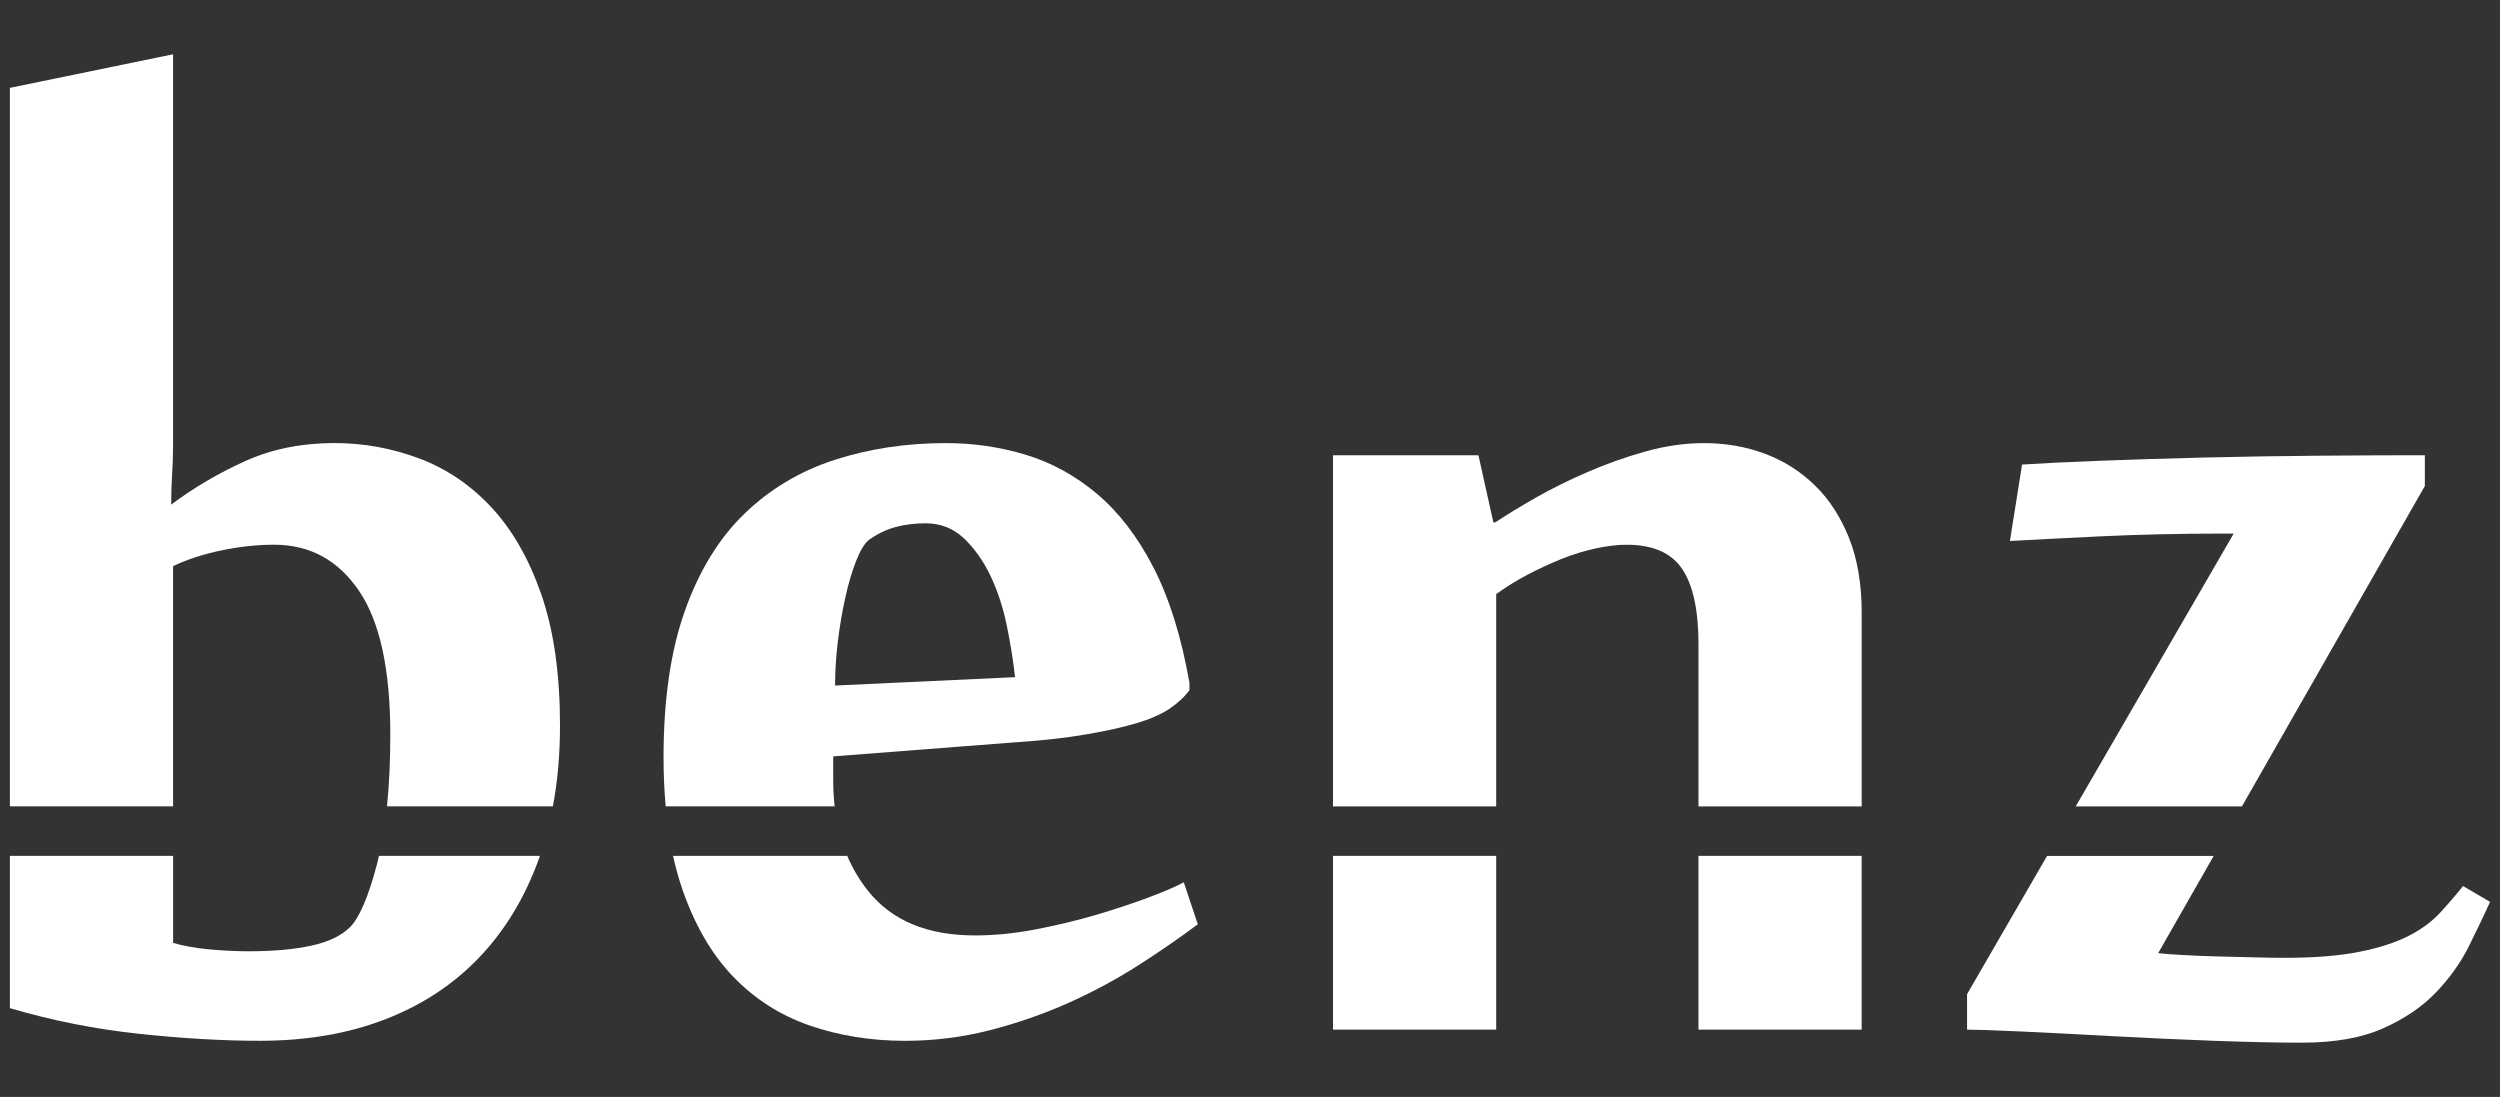
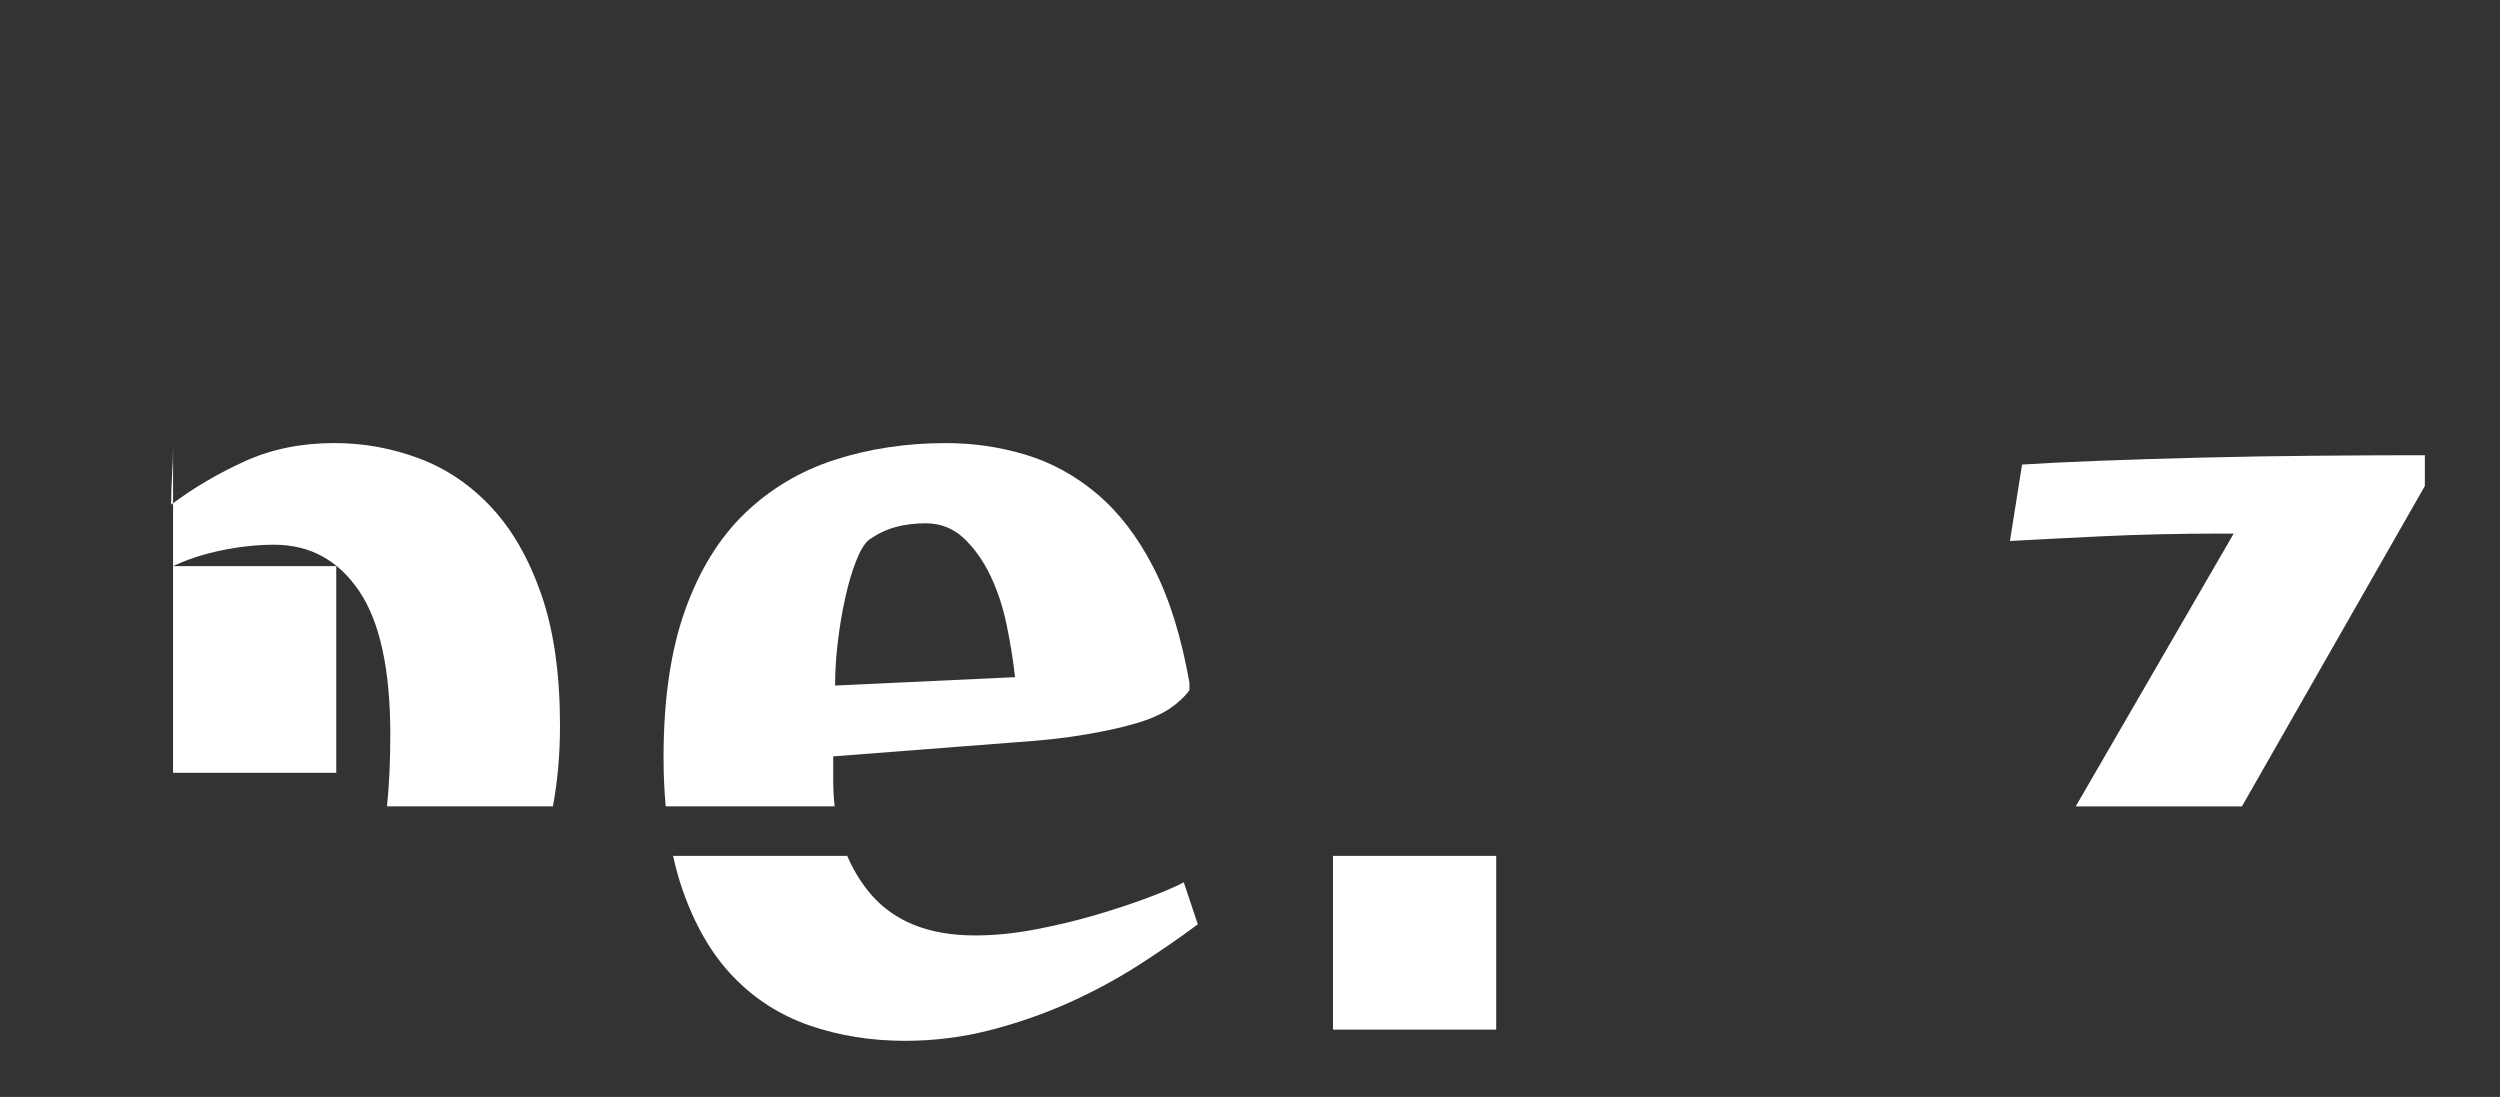
<svg xmlns="http://www.w3.org/2000/svg" version="1.2" baseProfile="tiny" id="Layer_1" x="0px" y="0px" width="98px" height="43px" viewBox="0 0 98 43" xml:space="preserve">
  <rect x="0" y="0" width="98" height="43" fill="#333333" stroke="none" />
  <g>
-     <path fill="#FFFFFF" d="M14.786,33.844c-0.342,1.301-0.697,2.134-1.063,2.498c-0.343,0.34-0.852,0.584-1.524,0.729   c-0.672,0.146-1.486,0.219-2.441,0.219c-0.488,0-1.003-0.024-1.541-0.073c-0.539-0.049-1.016-0.133-1.431-0.255V33.55H0.388v5.969   c1.657,0.488,3.345,0.823,5.062,1.006s3.295,0.274,4.733,0.274c1.827,0,3.466-0.28,4.916-0.841c1.449-0.561,2.681-1.37,3.691-2.431   c1.012-1.061,1.791-2.351,2.34-3.874c0.013-0.035,0.022-0.07,0.035-0.104h-6.31C14.834,33.647,14.812,33.75,14.786,33.844z" />
-     <path fill="#FFFFFF" d="M6.785,22.192c0.562-0.267,1.198-0.473,1.908-0.62c0.708-0.146,1.394-0.219,2.056-0.219   c1.395,0,2.502,0.602,3.322,1.805c0.819,1.203,1.229,3.082,1.229,5.634c0,1.034-0.043,1.974-0.129,2.816h6.503   c0.184-0.984,0.278-2.038,0.278-3.165c0-2.021-0.244-3.733-0.731-5.135s-1.139-2.541-1.955-3.417   c-0.816-0.877-1.761-1.517-2.833-1.92c-1.072-0.401-2.181-0.603-3.326-0.603c-1.292,0-2.462,0.238-3.509,0.713   c-1.048,0.475-2.01,1.042-2.888,1.7c0-0.39,0.012-0.792,0.037-1.206c0.024-0.342,0.037-0.731,0.037-1.17c0-0.438,0-0.853,0-1.242   V2.128L0.388,3.444v28.165h6.397V22.192z" />
+     <path fill="#FFFFFF" d="M6.785,22.192c0.562-0.267,1.198-0.473,1.908-0.62c0.708-0.146,1.394-0.219,2.056-0.219   c1.395,0,2.502,0.602,3.322,1.805c0.819,1.203,1.229,3.082,1.229,5.634c0,1.034-0.043,1.974-0.129,2.816h6.503   c0.184-0.984,0.278-2.038,0.278-3.165c0-2.021-0.244-3.733-0.731-5.135s-1.139-2.541-1.955-3.417   c-0.816-0.877-1.761-1.517-2.833-1.92c-1.072-0.401-2.181-0.603-3.326-0.603c-1.292,0-2.462,0.238-3.509,0.713   c-1.048,0.475-2.01,1.042-2.888,1.7c0-0.39,0.012-0.792,0.037-1.206c0.024-0.342,0.037-0.731,0.037-1.17c0-0.438,0-0.853,0-1.242   V2.128v28.165h6.397V22.192z" />
    <path fill="#FFFFFF" d="M26.742,34.841c0.486,1.414,1.151,2.559,1.991,3.436c0.841,0.877,1.84,1.517,2.997,1.92   c1.157,0.4,2.406,0.603,3.747,0.603c1.145,0,2.26-0.141,3.344-0.421c1.084-0.279,2.114-0.64,3.089-1.077   c0.974-0.439,1.888-0.933,2.741-1.48c0.853-0.549,1.62-1.079,2.303-1.59l-0.549-1.646c-0.316,0.171-0.785,0.372-1.406,0.604   s-1.305,0.457-2.047,0.677c-0.744,0.219-1.529,0.406-2.357,0.566c-0.829,0.158-1.621,0.236-2.377,0.236   c-1.852,0-3.24-0.573-4.166-1.717c-0.344-0.426-0.624-0.893-0.84-1.401h-6.827C26.484,34.003,26.602,34.437,26.742,34.841z" />
    <g>
      <path fill="#FFFFFF" d="M45.218,22.249c-0.621-1.206-1.359-2.168-2.212-2.887c-0.853-0.719-1.785-1.23-2.796-1.535    c-1.011-0.305-2.053-0.458-3.125-0.458c-1.56,0-3.015,0.22-4.367,0.658c-1.353,0.438-2.528,1.14-3.527,2.102    c-0.999,0.963-1.778,2.229-2.339,3.801s-0.841,3.49-0.841,5.756c0,0.677,0.029,1.315,0.084,1.923h6.623    c-0.036-0.325-0.056-0.66-0.056-1.009v-0.95l7.091-0.548c1.097-0.073,2.035-0.176,2.814-0.312c0.78-0.133,1.438-0.278,1.975-0.438    c0.536-0.158,0.968-0.348,1.297-0.566c0.329-0.22,0.591-0.464,0.787-0.731v-0.292C46.308,24.961,45.839,23.455,45.218,22.249z     M32.735,26.873c0-0.561,0.037-1.14,0.11-1.736c0.072-0.597,0.17-1.17,0.292-1.718c0.122-0.549,0.262-1.023,0.421-1.425    c0.158-0.403,0.322-0.676,0.493-0.823c0.341-0.243,0.694-0.414,1.06-0.512c0.366-0.097,0.755-0.146,1.17-0.146    c0.585,0,1.084,0.196,1.498,0.584c0.414,0.391,0.762,0.878,1.042,1.463c0.28,0.584,0.493,1.229,0.64,1.937    c0.146,0.706,0.256,1.39,0.329,2.048L32.735,26.873z" />
    </g>
-     <rect x="66.58" y="33.55" fill="#FFFFFF" width="6.397" height="6.811" />
-     <path fill="#FFFFFF" d="M58.651,23.291c0.365-0.269,0.767-0.518,1.204-0.75c0.438-0.231,0.884-0.438,1.334-0.621   c0.451-0.182,0.901-0.322,1.353-0.42c0.452-0.097,0.86-0.146,1.226-0.146c1.023,0,1.748,0.317,2.174,0.951   c0.426,0.633,0.639,1.619,0.639,2.96v6.345h6.397v-7.587c0-1.121-0.164-2.096-0.492-2.925c-0.33-0.827-0.774-1.517-1.336-2.064   c-0.56-0.548-1.212-0.963-1.954-1.243c-0.744-0.28-1.543-0.421-2.394-0.421c-0.756,0-1.524,0.11-2.304,0.329   s-1.534,0.487-2.265,0.804c-0.732,0.317-1.409,0.652-2.03,1.005c-0.622,0.354-1.15,0.677-1.589,0.969H58.54l-0.585-2.631h-5.701   v13.764h6.397V23.291z" />
    <rect x="52.254" y="33.55" fill="#FFFFFF" width="6.397" height="6.811" />
    <path fill="#FFFFFF" d="M95.054,19.051v-1.206c-1.267,0-2.661,0.006-4.184,0.019c-1.523,0.012-3.022,0.036-4.497,0.072   c-1.475,0.036-2.844,0.08-4.11,0.128c-1.269,0.049-2.268,0.098-2.998,0.147l-0.476,2.996c0.853-0.048,2.034-0.109,3.545-0.182   c1.512-0.073,3.132-0.109,4.862-0.109h0.365l-6.192,10.694h6.515L95.054,19.051z" />
-     <path fill="#FFFFFF" d="M80.246,33.55l-3.137,5.421v1.39c0.34,0,1.041,0.024,2.1,0.072c1.061,0.049,2.255,0.11,3.582,0.184   c1.328,0.073,2.669,0.132,4.021,0.183c1.353,0.049,2.492,0.073,3.417,0.073c1.292,0,2.358-0.189,3.199-0.567   c0.84-0.377,1.529-0.846,2.065-1.406s0.961-1.158,1.278-1.791c0.316-0.635,0.598-1.218,0.841-1.755l-1.061-0.621   c-0.291,0.365-0.597,0.719-0.913,1.06c-0.316,0.342-0.725,0.641-1.224,0.896c-0.499,0.256-1.141,0.464-1.919,0.621   c-0.781,0.159-1.779,0.237-2.998,0.237c-0.268,0-0.633-0.006-1.098-0.018c-0.462-0.012-0.941-0.023-1.442-0.036   c-0.5-0.013-0.962-0.03-1.388-0.056c-0.427-0.023-0.75-0.048-0.969-0.073l2.177-3.812H80.246z" />
  </g>
</svg>